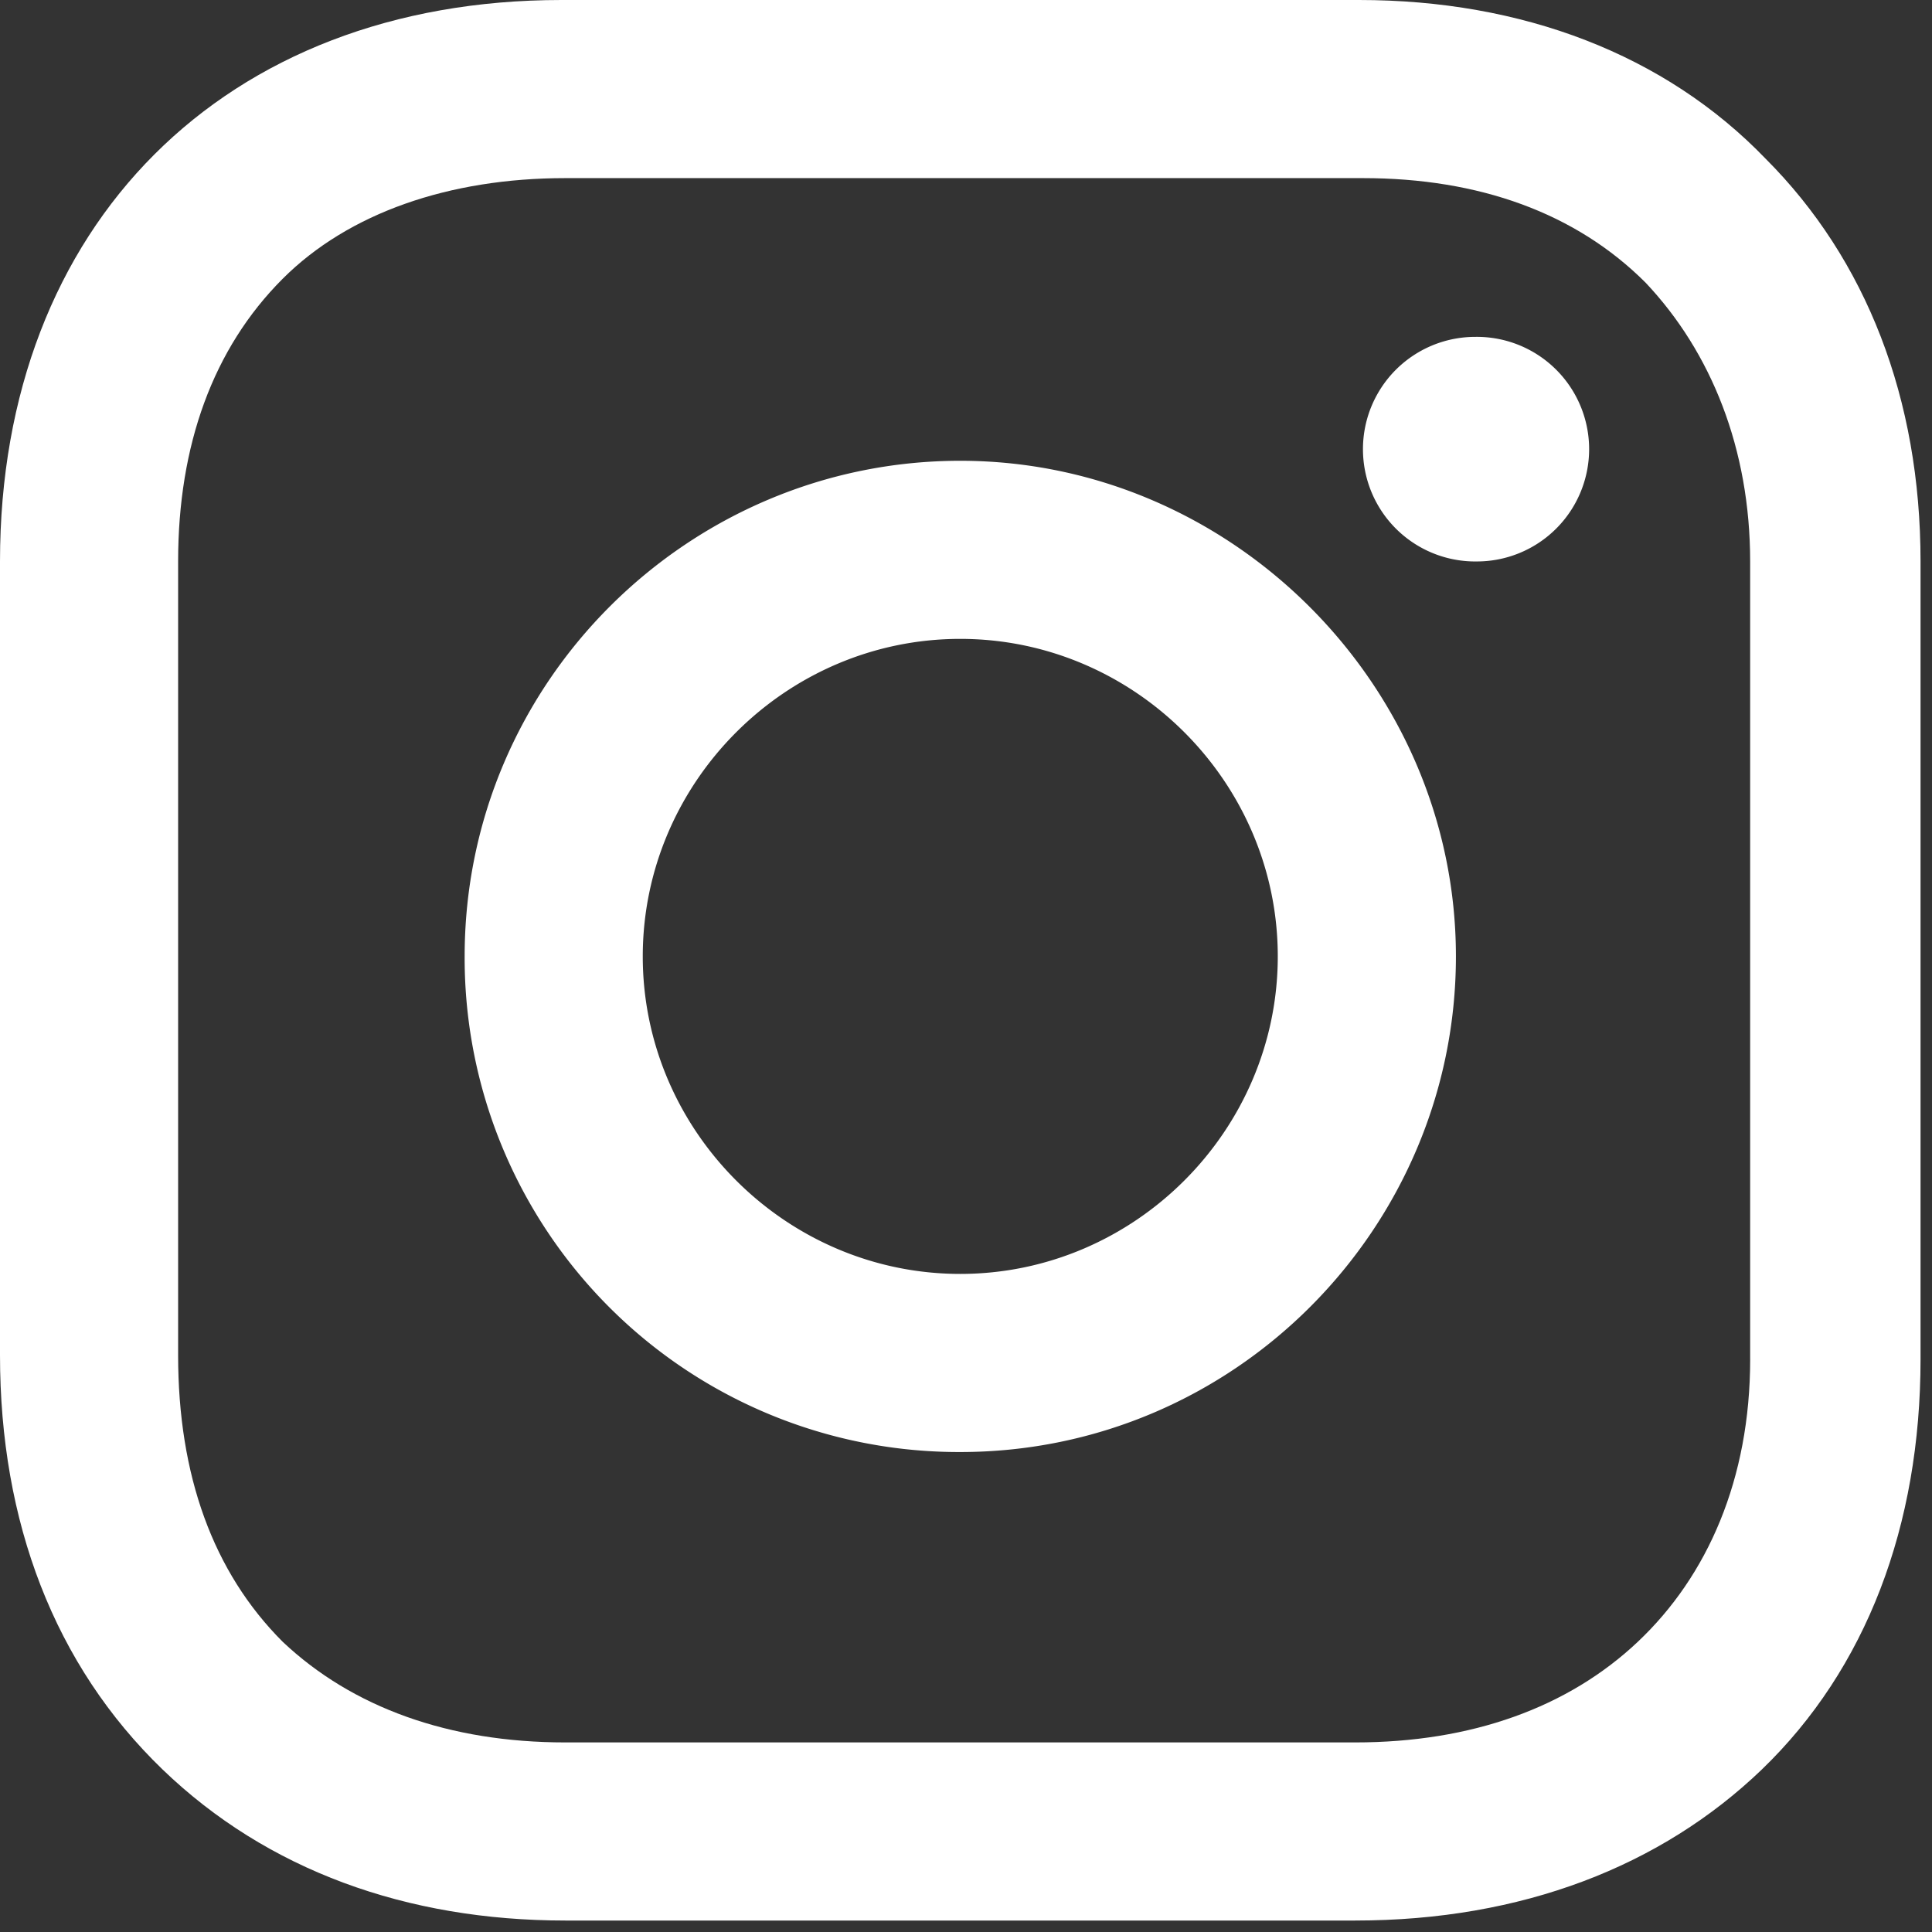
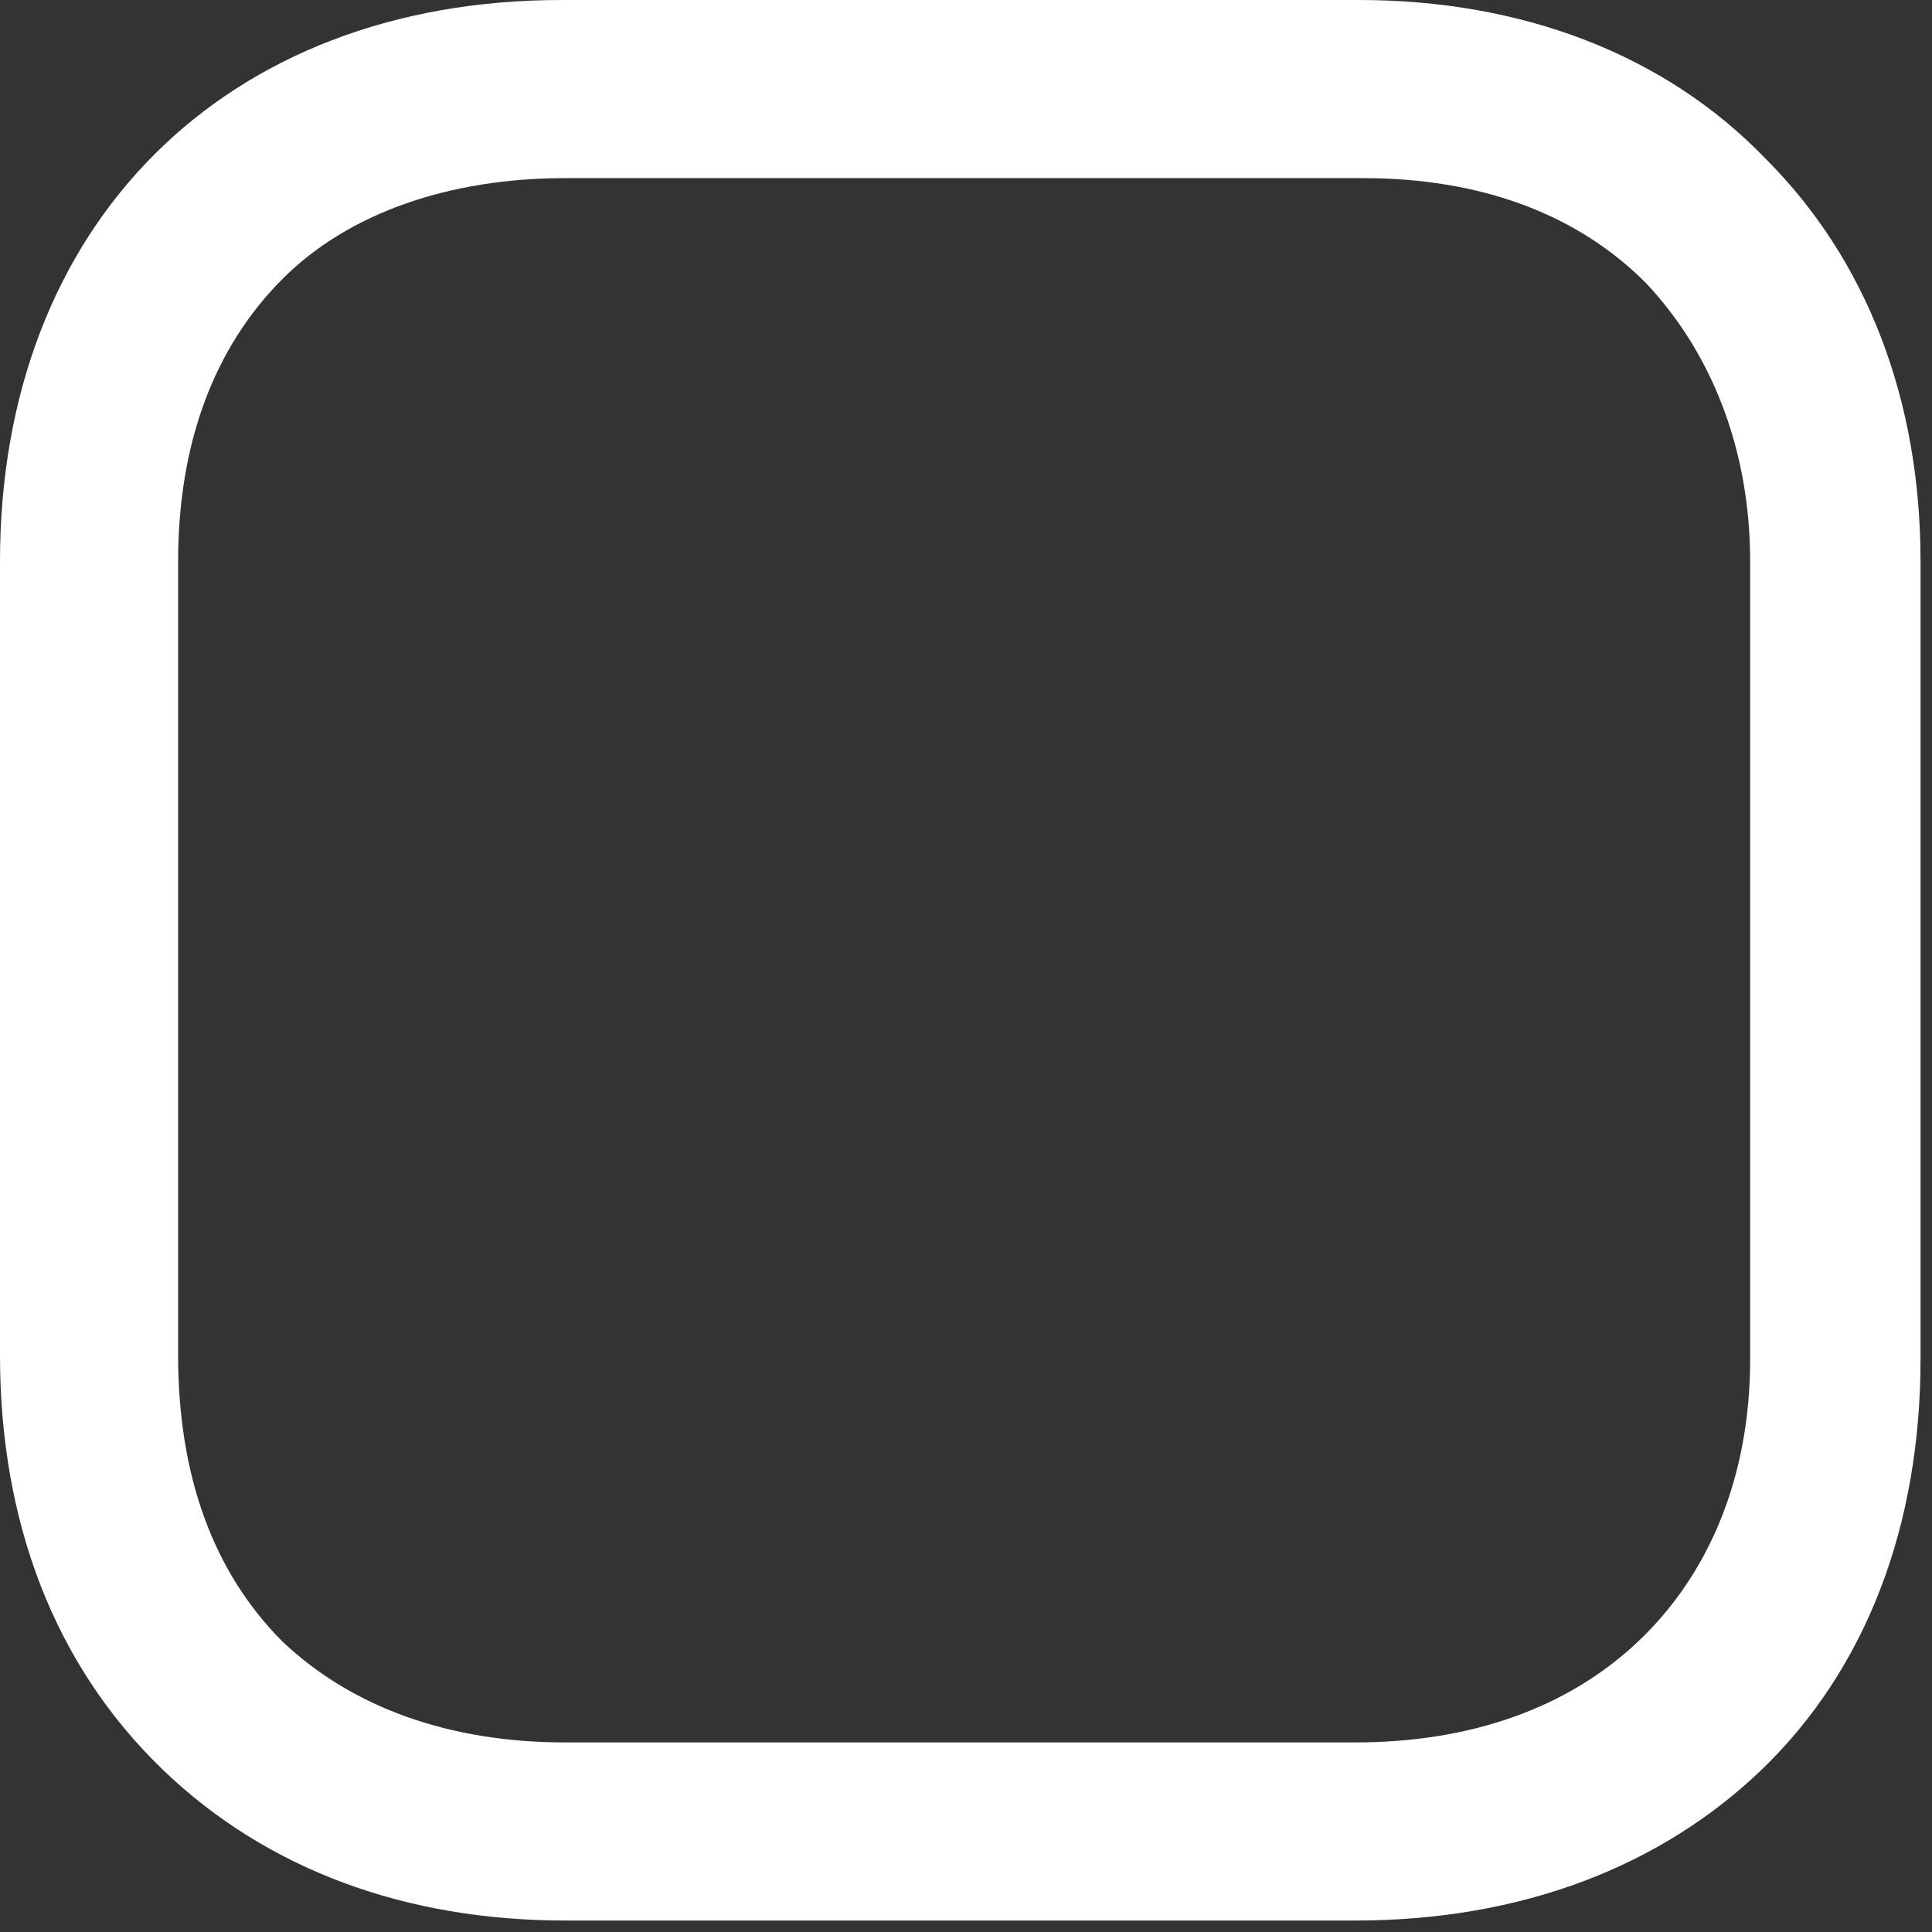
<svg xmlns="http://www.w3.org/2000/svg" width="88" height="88" fill="none">
  <rect width="100%" height="100%" fill="#333333" stroke="none" />
-   <path fill="#fff" d="M43.739 20.988c-12.346 0-22.575 10.053-22.575 22.575A22.506 22.506 0 0 0 43.74 66.138c12.522 0 22.575-10.23 22.575-22.576 0-12.345-10.23-22.574-22.575-22.574zm0 37.037c-7.936 0-14.462-6.526-14.462-14.462 0-7.937 6.526-14.463 14.462-14.463 7.937 0 14.462 6.526 14.462 14.462 0 7.937-6.526 14.463-14.462 14.463zm23.457-32.452a5.115 5.115 0 1 0 0-10.229 5.115 5.115 0 0 0 0 10.23z" />
  <path fill="#fff" d="M80.423 7.231C75.838 2.469 69.313 0 61.905 0H25.573C10.23 0 0 10.23 0 25.573v36.155c0 7.584 2.47 14.11 7.407 18.872 4.762 4.585 11.111 6.878 18.343 6.878h35.978c7.584 0 13.933-2.47 18.519-6.878 4.762-4.586 7.231-11.111 7.231-18.695V25.573c0-7.407-2.47-13.756-7.055-18.342zm-.705 54.674c0 5.467-1.94 9.876-5.115 12.874-3.174 2.999-7.584 4.586-12.875 4.586H25.75c-5.291 0-9.7-1.587-12.875-4.585-3.175-3.175-4.762-7.584-4.762-13.052V25.573c0-5.29 1.587-9.7 4.762-12.875C15.873 9.7 20.459 8.113 25.75 8.113h36.33c5.291 0 9.7 1.587 12.875 4.762 2.998 3.174 4.762 7.584 4.762 12.698v36.332z" />
</svg>